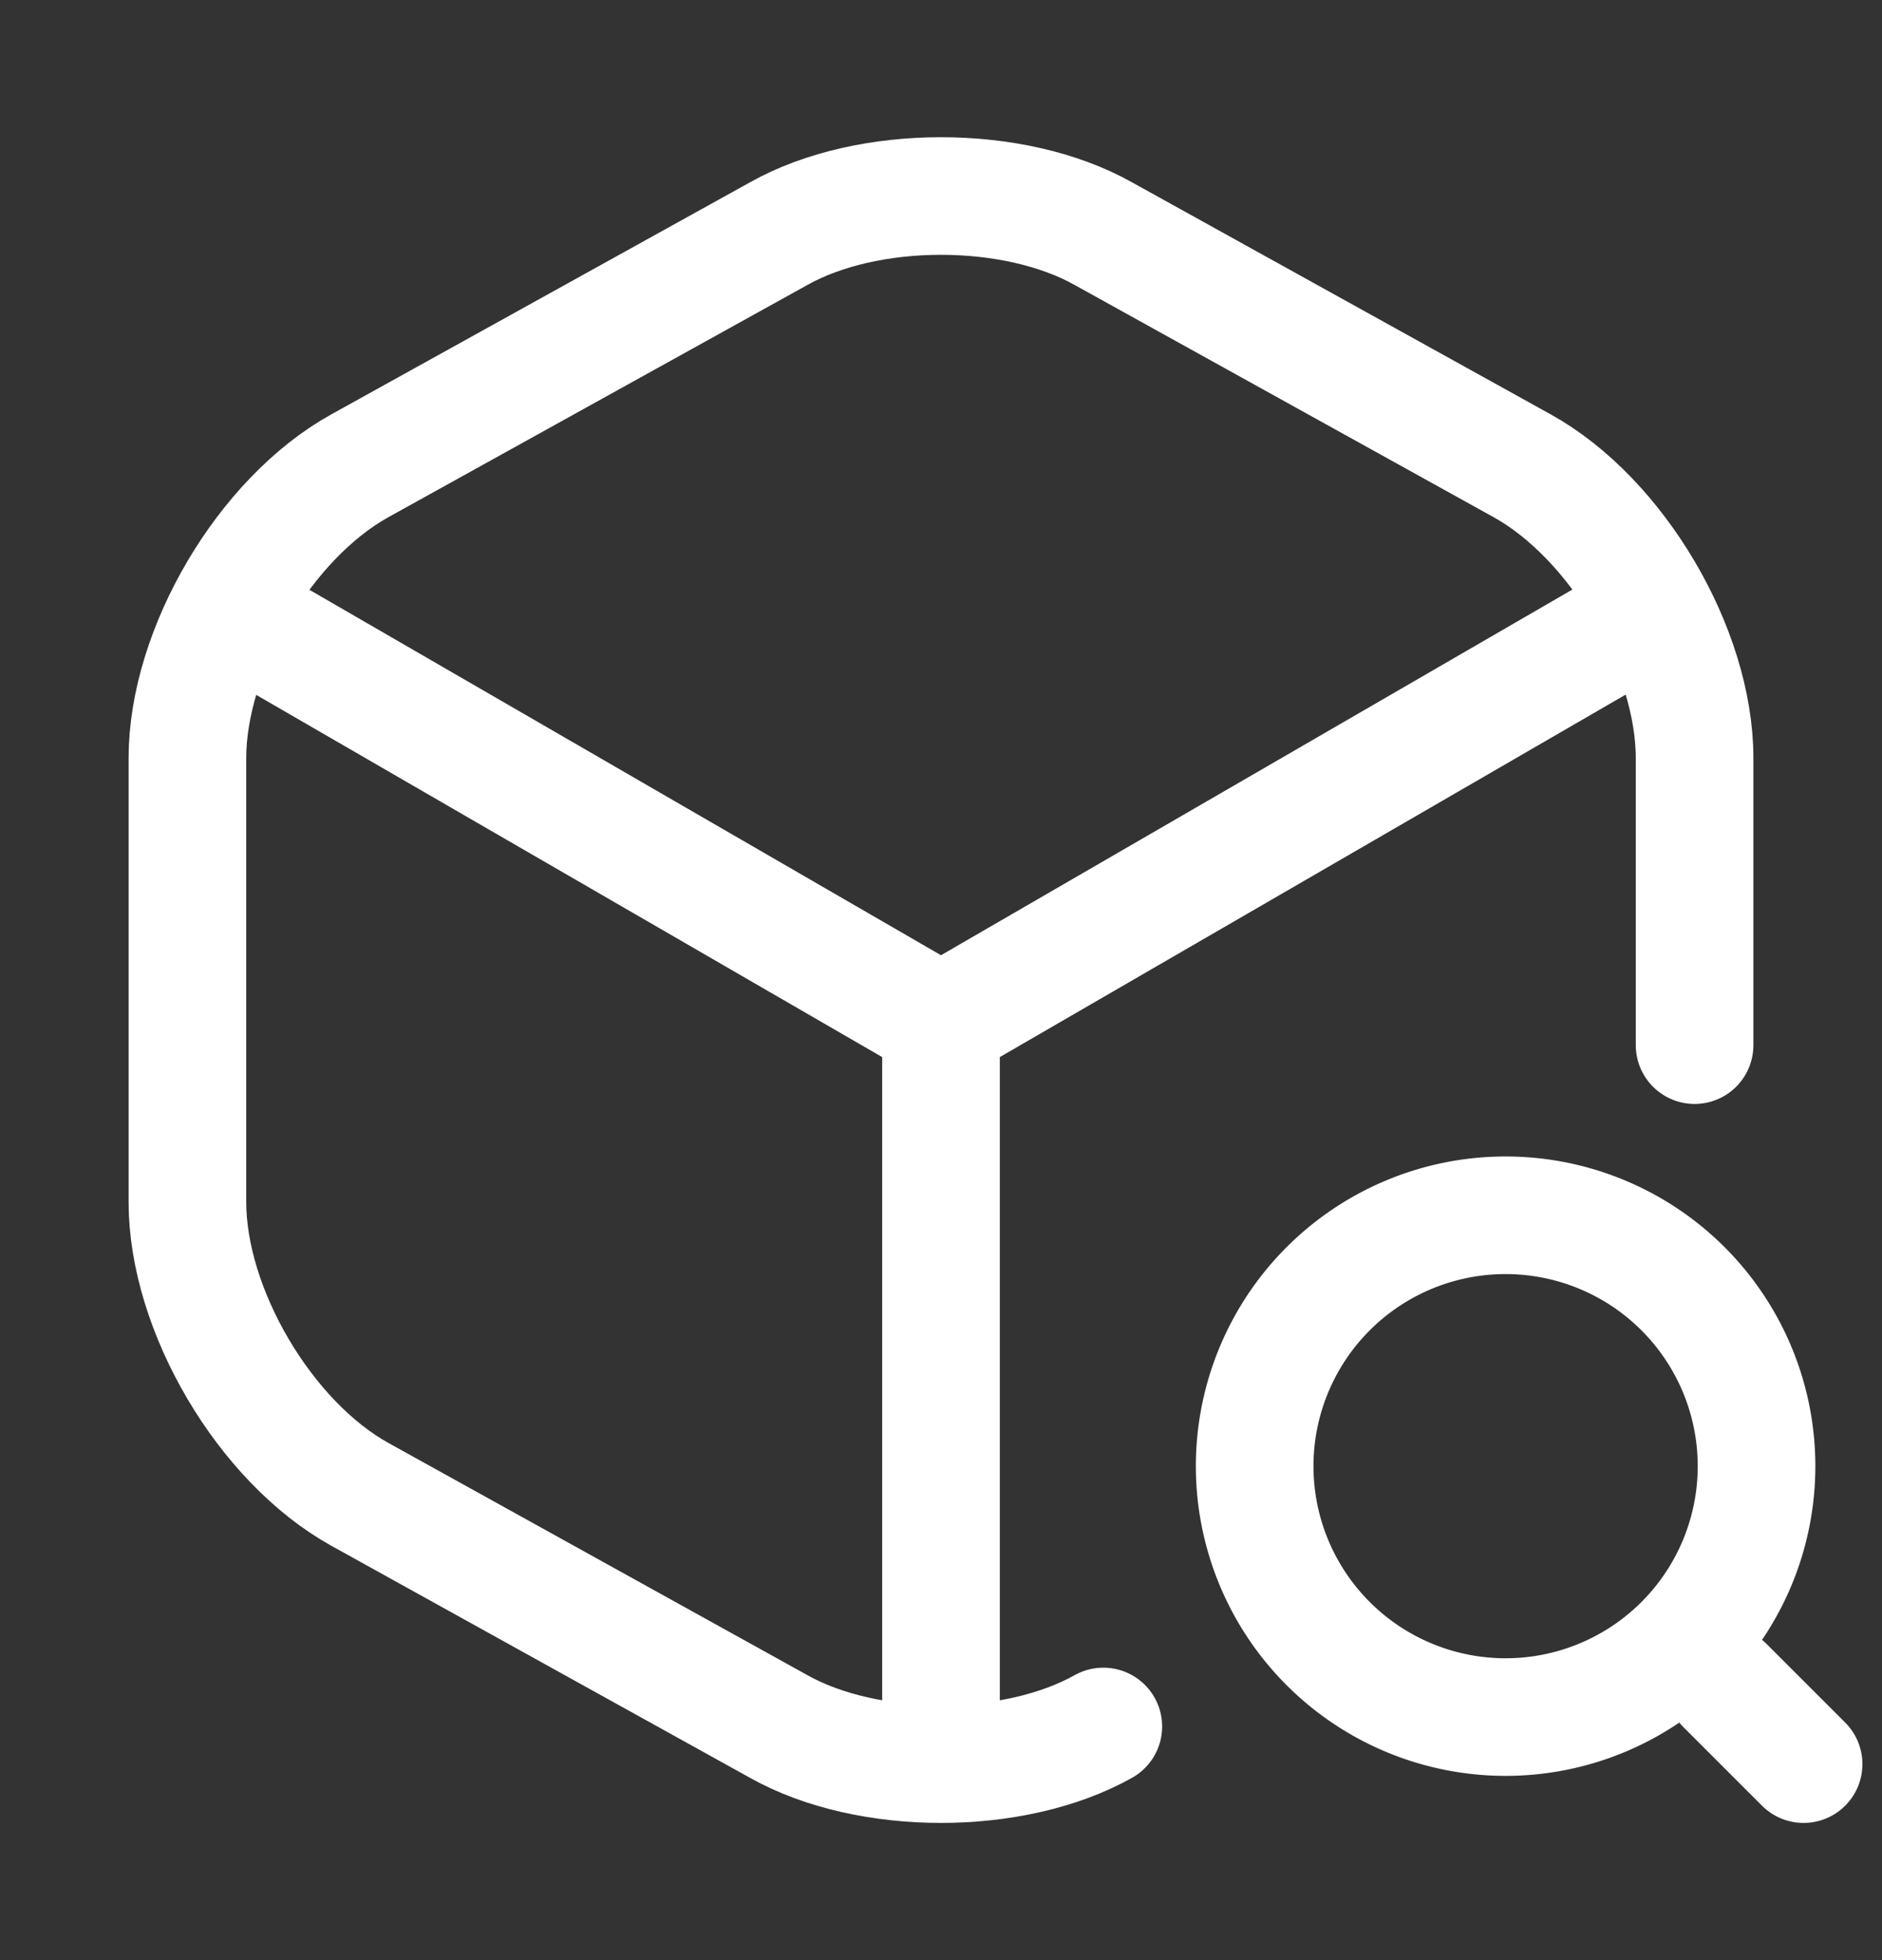
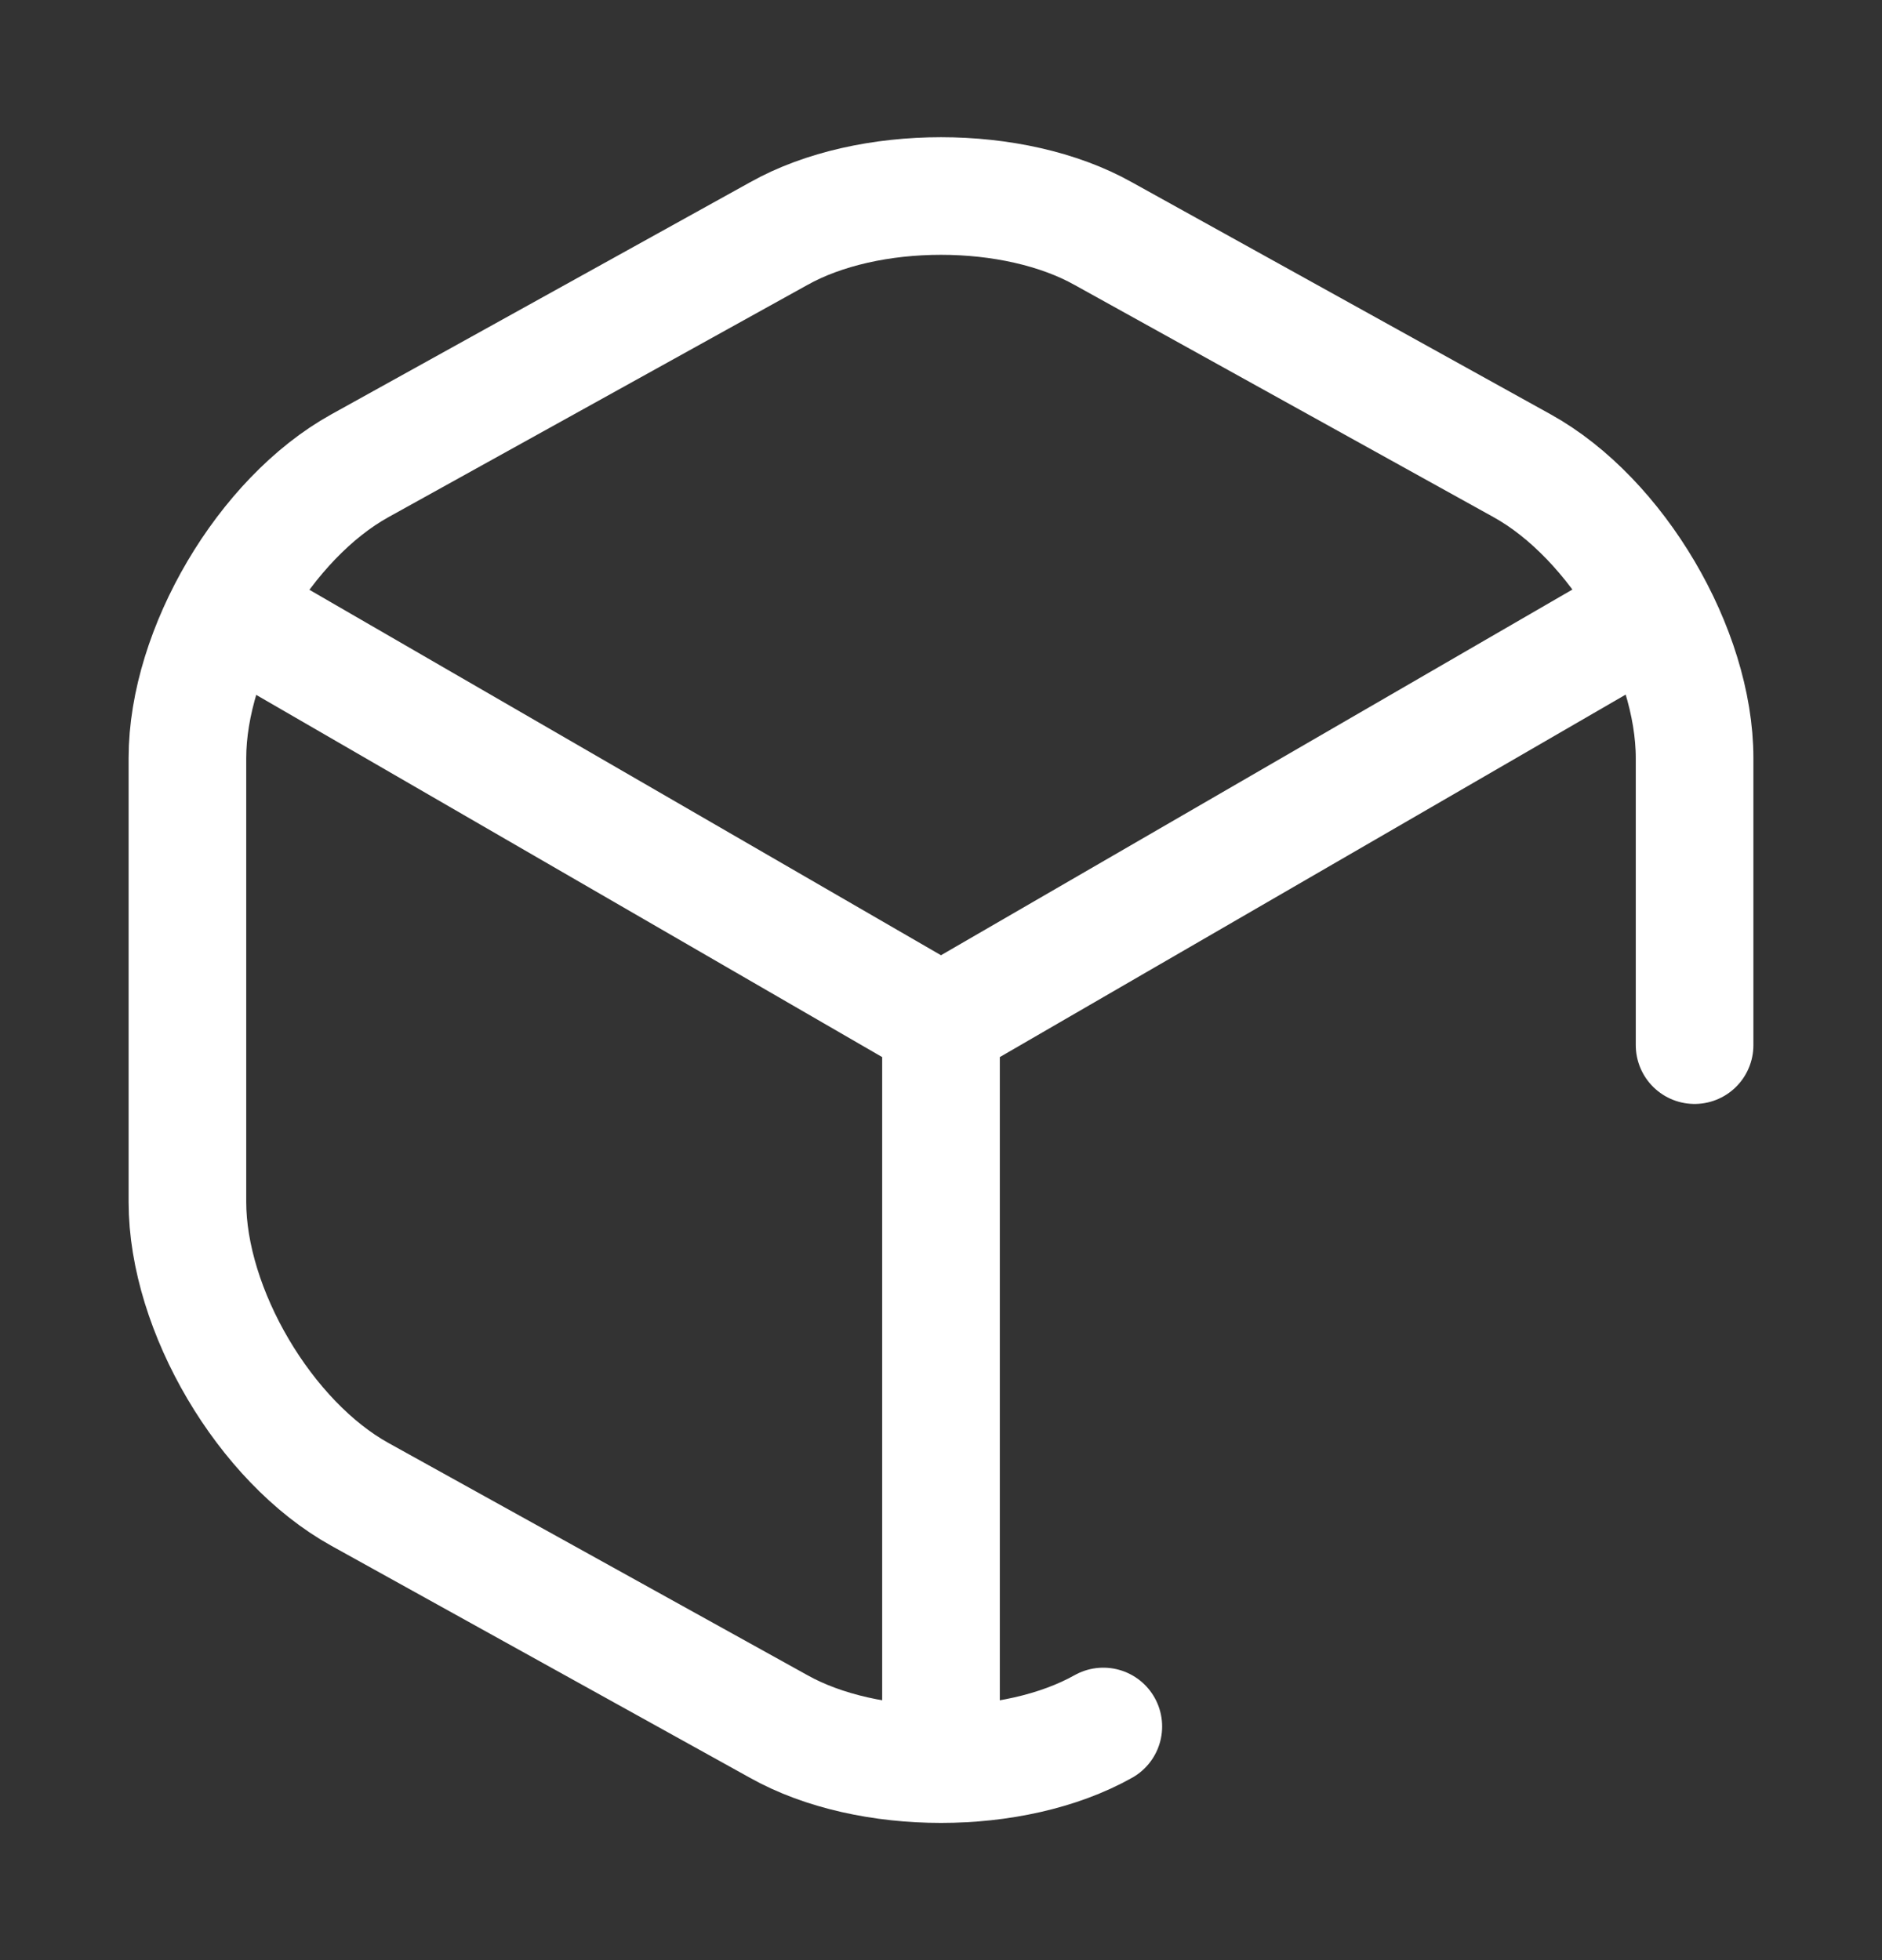
<svg xmlns="http://www.w3.org/2000/svg" width="24" height="25" fill="none">
  <rect width="100%" height="100%" fill="#333333" stroke="none" />
  <path d="M3.17 7.94L12 13.05l8.77-5.08M12 22.11v-9.07" stroke="#fff" stroke-width="1.5" stroke-linecap="round" stroke-linejoin="round" />
  <path d="M21.61 13.33V9.67c0-1.38-.99-3.06-2.2-3.73l-5.34-2.96c-1.14-.64-3-.64-4.14 0L4.59 5.94c-1.21.67-2.2 2.35-2.2 3.73v5.66c0 1.38.99 3.06 2.2 3.73l5.34 2.96c.57.32 1.32.48 2.07.48.75 0 1.5-.16 2.07-.48" stroke="#fff" stroke-width="1.5" stroke-linecap="round" stroke-linejoin="round" />
-   <path d="M19.2 21.9a3.2 3.2 0 100-6.4 3.2 3.2 0 000 6.4zm3.8.6l-1-1" stroke="#fff" stroke-width="1.5" stroke-linecap="round" stroke-linejoin="round" />
</svg>